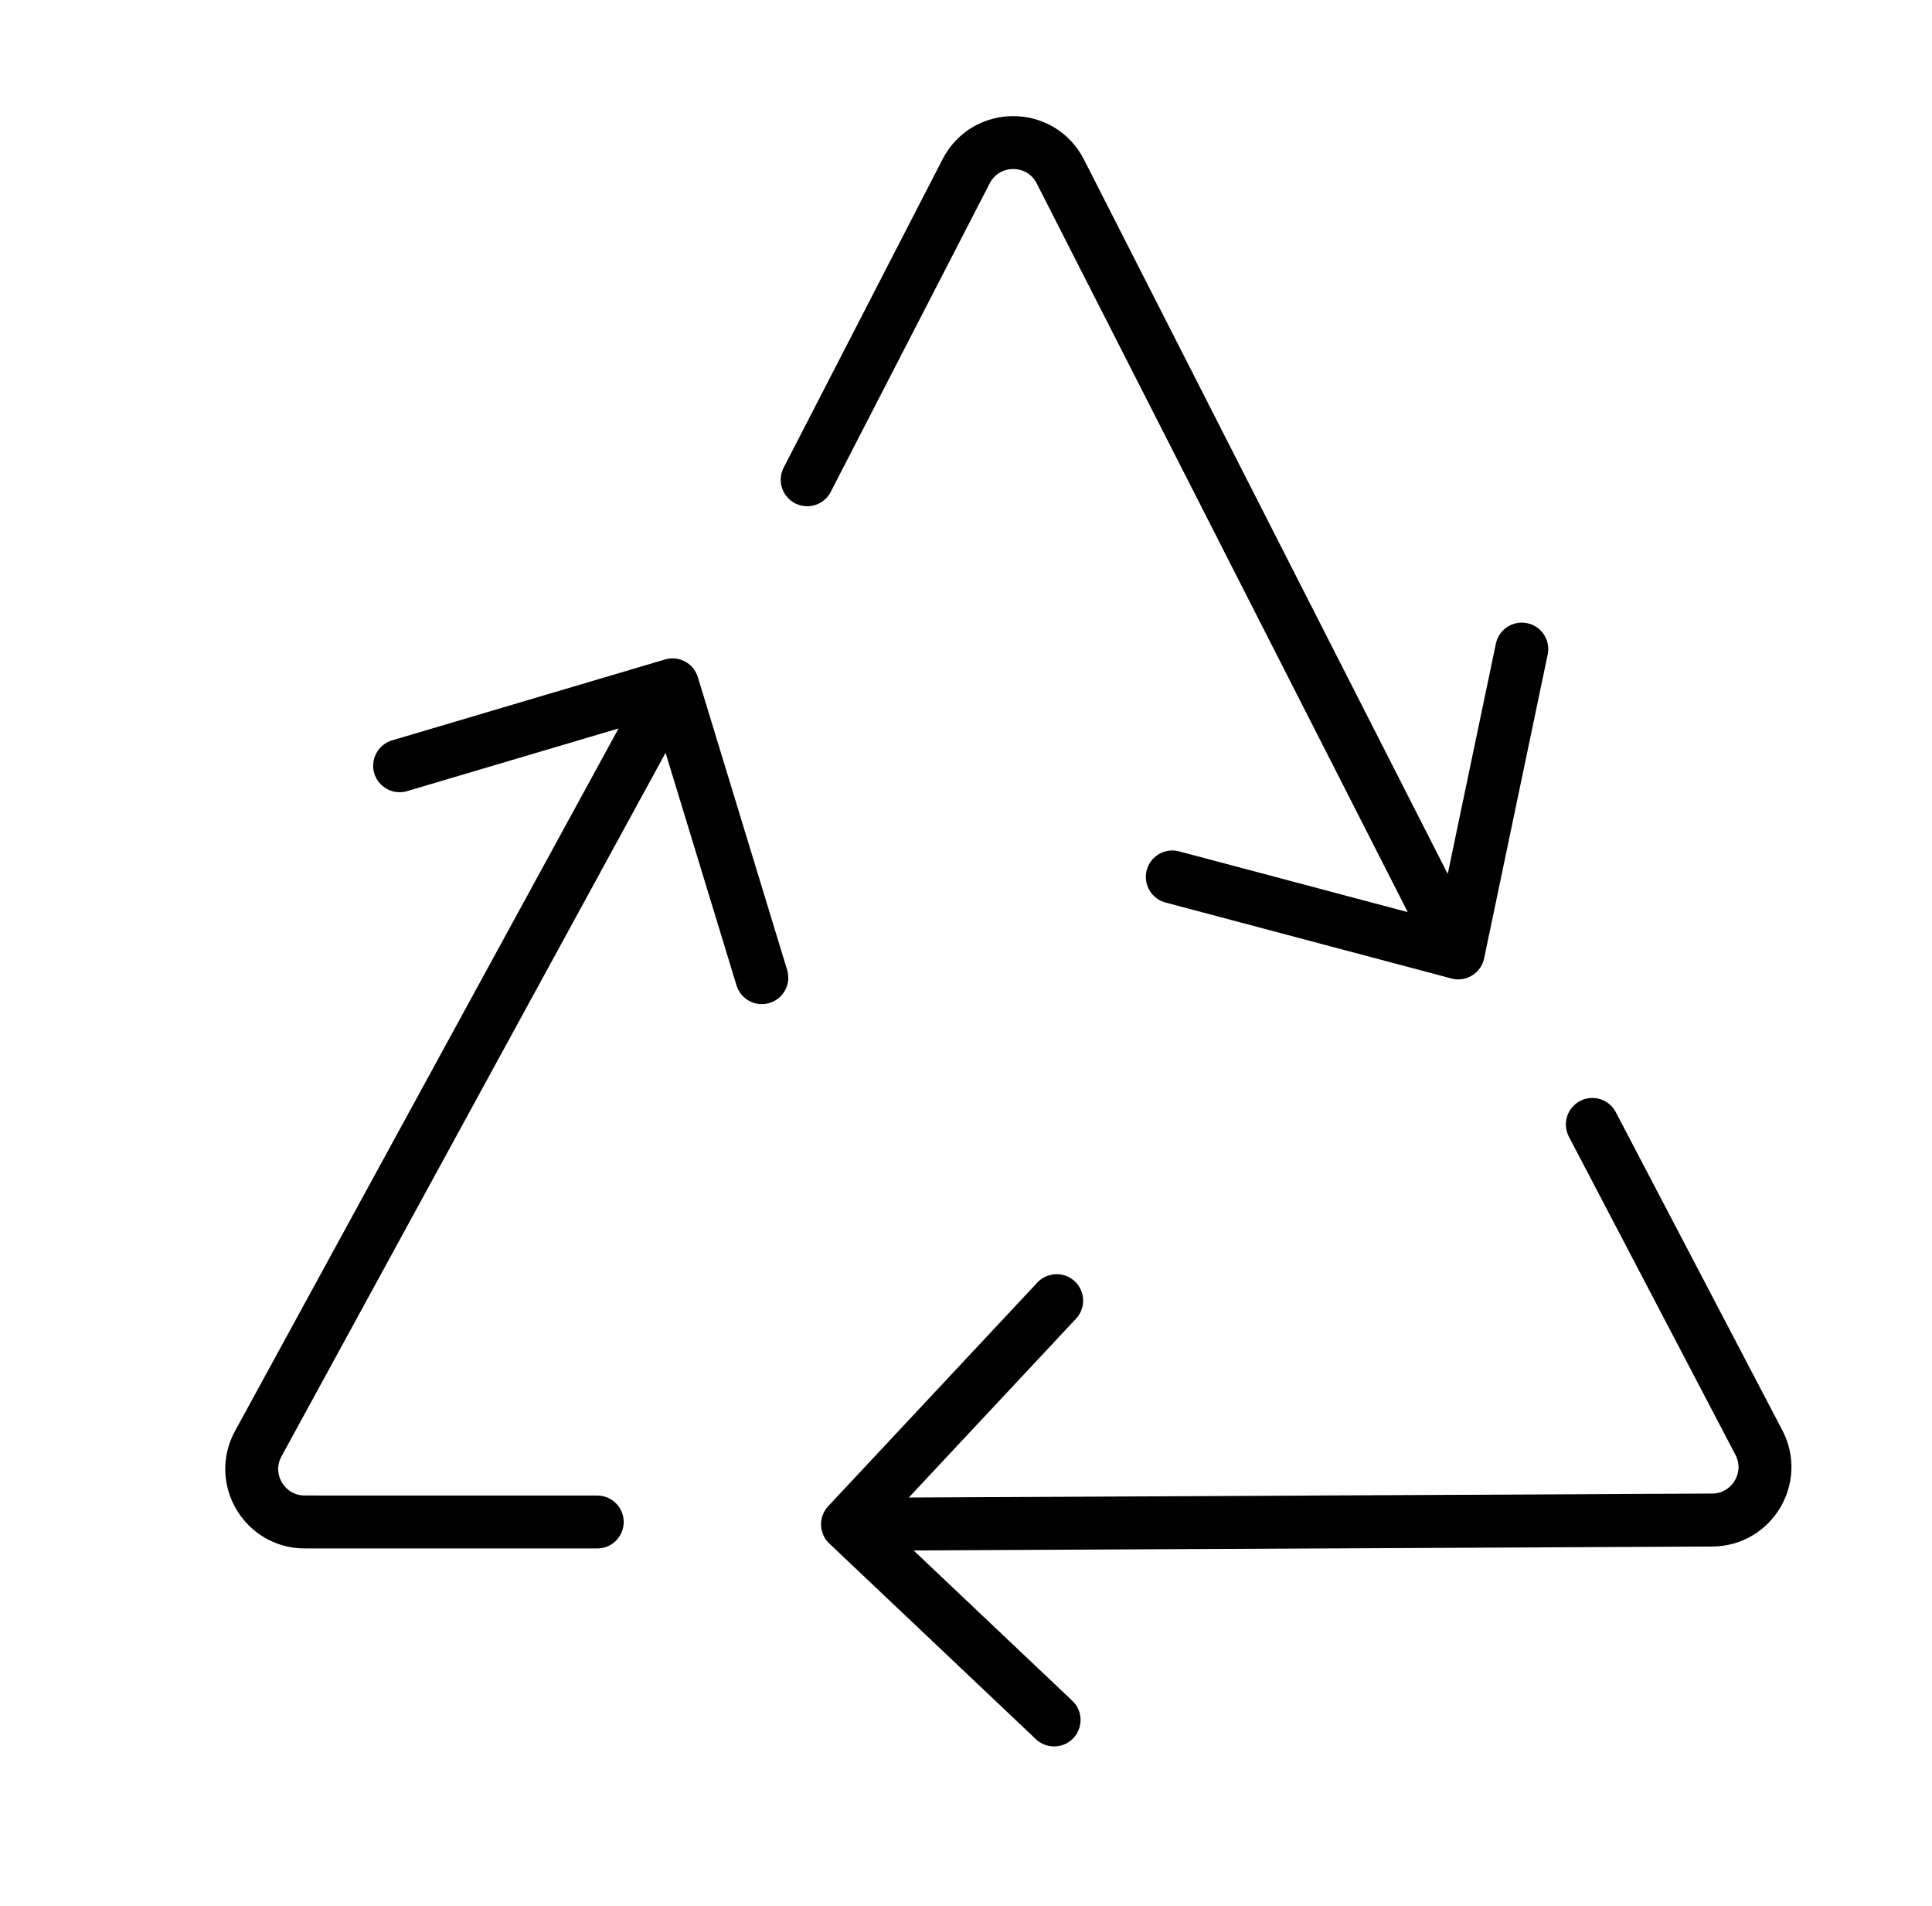
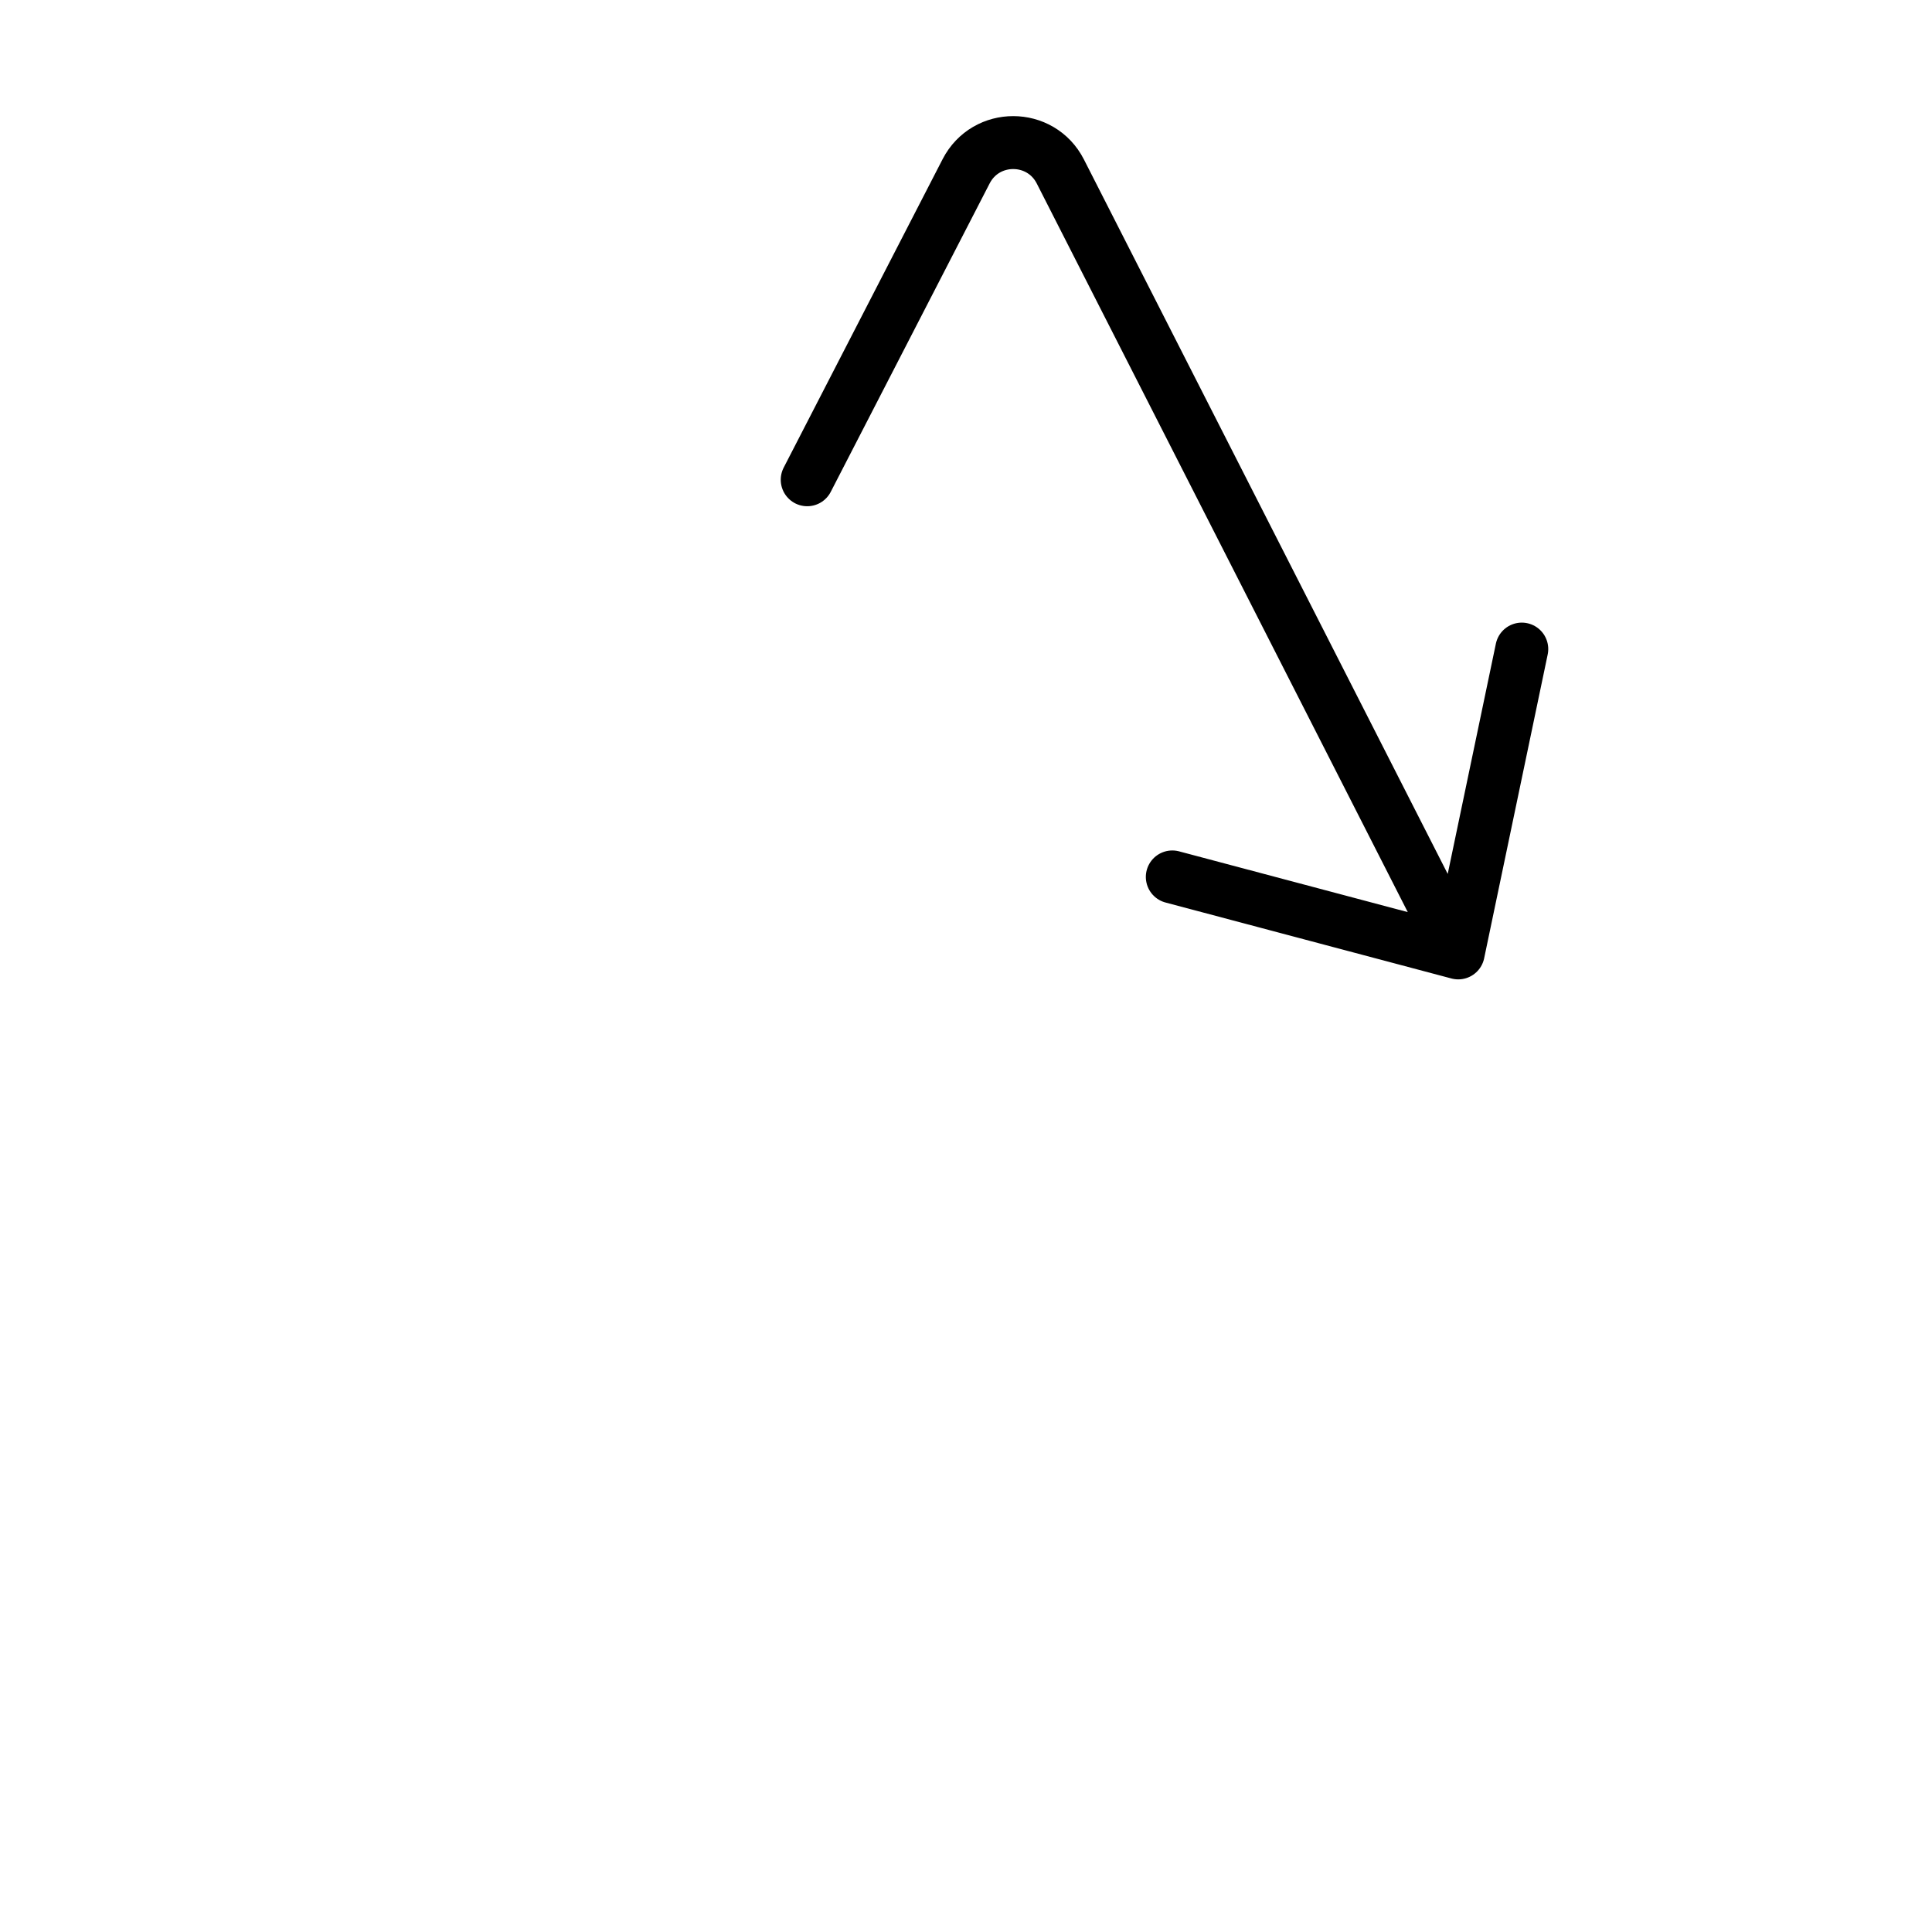
<svg xmlns="http://www.w3.org/2000/svg" width="73" height="72" viewBox="0 0 73 72" fill="none">
  <g clip-path="url(#clip0_11_7063)">
    <path d="M44.295 33.13L55.099 36M55.099 36L57.5 24.522M55.099 36L40.065 6.479C39.325 5.026 37.252 5.022 36.505 6.471L30.5 18.125" stroke="black" stroke-width="2" stroke-linecap="round" stroke-linejoin="round" />
-     <path d="M39.926 49.137L32.023 57.587M32.023 57.587L39.829 64.979M32.023 57.587L64.695 57.426C66.194 57.418 67.154 55.827 66.459 54.499L60.166 42.48" stroke="black" stroke-width="2" stroke-linecap="round" stroke-linejoin="round" />
-     <path d="M28.785 36.935L25.411 25.873M25.411 25.873L15.1 28.929M25.411 25.873L9.758 54.542C9.031 55.874 9.997 57.499 11.516 57.499L22.566 57.5" stroke="black" stroke-width="2" stroke-linecap="round" stroke-linejoin="round" />
  </g>
  <defs>
    <clipPath id="clip0_11_7063">
      <rect width="72" height="72" fill="white" transform="translate(0.5)" />
    </clipPath>
  </defs>
</svg>